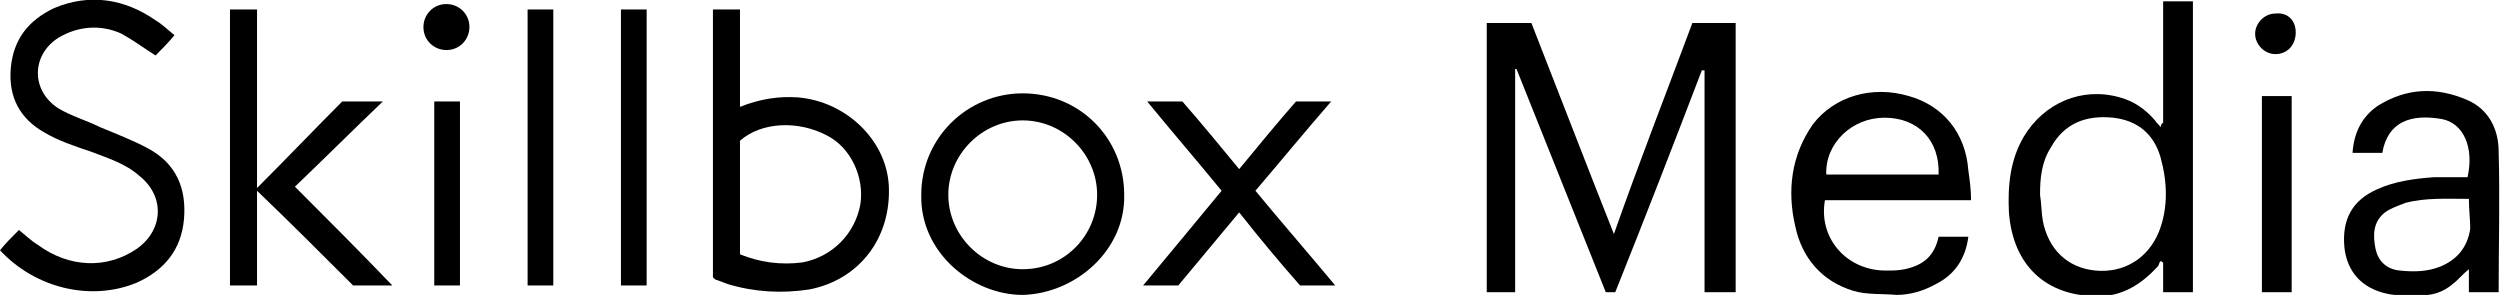
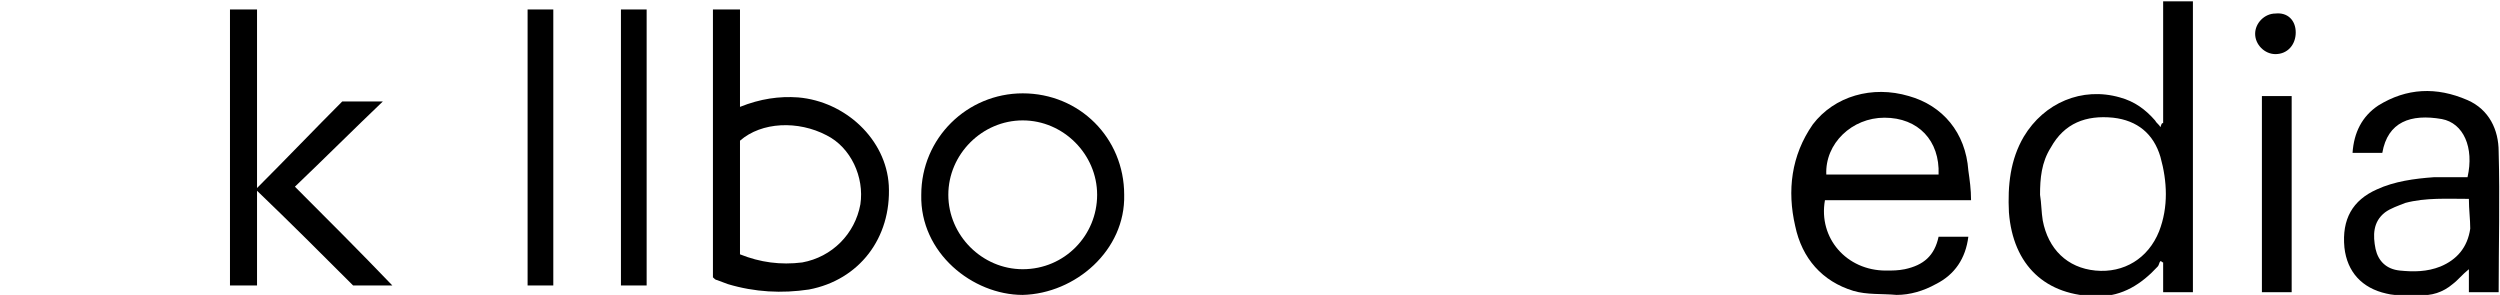
<svg xmlns="http://www.w3.org/2000/svg" id="Layer_1" x="0px" y="0px" viewBox="0 0 184.8 21.8" style="enable-background:new 0 0 184.8 21.8;" xml:space="preserve">
  <g>
-     <path d="M125.1,1.7c1.1,0,2.1,0,3.2,0c0,6.6,0,13.2,0,19.9c-0.7,0-1.5,0-2.3,0c0-5.5,0-10.9,0-16.4c-0.1,0-0.1,0-0.2,0 c-2.1,5.5-4.2,10.9-6.4,16.4c-0.2,0-0.5,0-0.7,0c-2.2-5.5-4.4-11-6.6-16.5c0,0-0.1,0-0.1,0c0,5.5,0,11,0,16.5c-0.8,0-1.4,0-2.1,0 c0-6.6,0-13.3,0-19.9c1.1,0,2.2,0,3.3,0c2,5.1,4,10.3,6.1,15.6C121.2,11.9,123.2,6.8,125.1,1.7z" />
    <path d="M159.9,9.1c0-3,0-6,0-9c0.8,0,1.4,0,2.2,0c0,7.2,0,14.3,0,21.5c-0.7,0-1.4,0-2.2,0c0-0.7,0-1.5,0-2.2 c-0.1,0-0.1-0.1-0.2-0.1c-0.1,0.1-0.1,0.3-0.2,0.4c-1.2,1.3-2.6,2.2-4.4,2.2c-3.9,0-6.3-2.3-6.6-6.2c-0.1-2,0.1-3.9,1.1-5.6 c1.5-2.5,4.3-3.7,7.1-2.9c1.1,0.3,1.9,0.9,2.6,1.7c0.1,0.2,0.3,0.3,0.4,0.5C159.8,9.1,159.8,9.1,159.9,9.1z M150.8,14.4 c0.1,0.6,0.1,1.3,0.2,1.9c0.4,2.1,1.8,3.5,3.9,3.7c2.1,0.2,3.9-0.9,4.7-2.9c0.7-1.8,0.6-3.7,0.1-5.5c-0.5-1.7-1.7-2.7-3.5-2.9 c-2-0.2-3.6,0.4-4.6,2.2C150.9,12,150.8,13.2,150.8,14.4z" />
    <path d="M52.7,20.5c0-6.6,0-13.2,0-19.8c0.6,0,1.2,0,2,0c0,2.3,0,4.7,0,7.2c1.5-0.6,2.9-0.8,4.3-0.7c3.5,0.3,6.5,3.1,6.7,6.5 c0.2,3.9-2.2,7-5.9,7.7c-2,0.3-4,0.2-6-0.4c-0.3-0.1-0.5-0.2-0.8-0.3C52.9,20.7,52.8,20.6,52.7,20.5z M54.7,18.8 c1.5,0.6,3,0.8,4.6,0.6c2.2-0.4,3.9-2.1,4.3-4.3c0.3-2-0.7-4.2-2.5-5.1c-2.1-1.1-4.8-1-6.4,0.4C54.7,13.2,54.7,16,54.7,18.8z" />
-     <path d="M12.9,2.6c-0.5,0.6-1,1.1-1.4,1.5C10.7,3.6,9.9,3,9,2.5C7.5,1.8,5.8,1.9,4.3,2.8C2.3,4.1,2.3,6.7,4.3,8 c1,0.6,2.1,0.9,3.1,1.4c1.2,0.5,2.5,1,3.6,1.6c2,1.1,2.8,2.9,2.6,5.2c-0.2,2.3-1.5,3.8-3.5,4.7C6.7,22.3,2.6,21.3,0,18.5 c0.4-0.5,0.9-1,1.4-1.5c0.5,0.4,0.9,0.8,1.4,1.1c2.3,1.7,5.1,1.8,7.3,0.3c2-1.4,2.1-3.9,0.2-5.4c-1-0.9-2.3-1.3-3.6-1.8 c-1.2-0.4-2.4-0.8-3.4-1.4C1.5,8.8,0.6,7.2,0.8,5C1,2.9,2.1,1.5,4,0.6c2.6-1.1,5.2-0.7,7.5,0.9C12,1.8,12.4,2.2,12.9,2.6z" />
    <path d="M145.7,14.8c-3.7,0-7.2,0-10.8,0c-0.5,2.8,1.6,5.2,4.5,5.2c0.5,0,0.9,0,1.4-0.1c1.4-0.3,2.2-1,2.5-2.4c0.7,0,1.4,0,2.2,0 c-0.2,1.6-1,2.8-2.4,3.5c-0.9,0.5-1.9,0.8-2.9,0.8c-1.1-0.1-2.2,0-3.2-0.3c-2.3-0.7-3.8-2.4-4.3-4.8c-0.6-2.6-0.3-5.2,1.3-7.5 c1.6-2.1,4.4-2.9,7.1-2.1c2.5,0.7,4.2,2.7,4.4,5.5C145.6,13.3,145.7,14,145.7,14.8z M135,12.9c2.8,0,5.5,0,8.3,0 c0.1-2.5-1.5-4.2-4-4.2C136.9,8.7,134.9,10.6,135,12.9z" />
    <path d="M176.1,11.3c-0.7,0-1.4,0-2.2,0c0.1-1.5,0.7-2.7,1.9-3.5c2.1-1.3,4.3-1.4,6.6-0.4c1.6,0.7,2.3,2.2,2.3,3.8 c0.1,3.5,0,6.9,0,10.4c-0.7,0-1.4,0-2.2,0c0-0.5,0-1.1,0-1.7c-0.5,0.4-0.8,0.8-1.2,1.1c-0.7,0.6-1.6,0.9-2.5,0.8 c-0.8,0-1.6,0.1-2.4-0.1c-1.8-0.4-2.9-1.6-3.1-3.4c-0.2-2.1,0.6-3.5,2.4-4.3c1.3-0.6,2.8-0.8,4.2-0.9c0.8,0,1.7,0,2.5,0 c0.5-2.2-0.3-4-1.9-4.3C178.2,8.4,176.5,9,176.1,11.3z M182.5,14.7c-1.6,0-3.2-0.1-4.7,0.3c-0.5,0.2-1.1,0.4-1.5,0.7 c-0.9,0.7-0.9,1.7-0.7,2.7c0.2,0.9,0.8,1.5,1.8,1.6c1,0.1,2,0.1,3-0.3c1.2-0.5,2-1.4,2.2-2.8C182.6,16.2,182.5,15.5,182.5,14.7z" />
    <path d="M17,0.7c0.6,0,1.3,0,2,0c0,4.4,0,8.7,0,13.2c2.2-2.2,4.3-4.4,6.3-6.4c1.2,0,2.1,0,3,0c-2.2,2.1-4.3,4.2-6.5,6.3 c2.5,2.5,4.8,4.8,7.2,7.3c-1,0-1.9,0-2.9,0c-2.3-2.3-4.6-4.6-7.1-7c0,2.4,0,4.7,0,7c-0.7,0-1.3,0-2,0C17,14.3,17,7.5,17,0.7z" />
    <path d="M75.6,21.8c-3.7,0-7.6-3.1-7.5-7.4c0-4.2,3.4-7.5,7.5-7.5c4.2,0,7.5,3.3,7.5,7.5C83.2,18.5,79.5,21.7,75.6,21.8z M81.1,14.4c0-3-2.5-5.5-5.5-5.5c-3,0-5.5,2.5-5.5,5.5c0,3,2.5,5.5,5.5,5.5C78.7,19.9,81.1,17.4,81.1,14.4z" />
-     <path d="M92.8,14.1c1.9,2.3,3.9,4.6,5.9,7c-0.9,0-1.7,0-2.6,0c-1.5-1.7-3-3.5-4.5-5.4c-1.5,1.8-3,3.6-4.5,5.4c-0.8,0-1.6,0-2.6,0 c2-2.4,3.9-4.7,5.8-7c-1.8-2.2-3.7-4.4-5.5-6.6c0.9,0,1.7,0,2.6,0c1.4,1.6,2.8,3.3,4.2,5c1.4-1.7,2.8-3.4,4.2-5c0.8,0,1.6,0,2.6,0 C96.4,9.8,94.6,12,92.8,14.1z" />
    <path d="M39,21.1c0-6.8,0-13.6,0-20.4c0.6,0,1.3,0,1.9,0c0,6.8,0,13.6,0,20.4C40.3,21.1,39.6,21.1,39,21.1z" />
    <path d="M47.8,21.1c-0.7,0-1.3,0-1.9,0c0-6.8,0-13.6,0-20.4c0.6,0,1.3,0,1.9,0C47.8,7.5,47.8,14.3,47.8,21.1z" />
    <path d="M167.2,21.6c0-4.8,0-9.7,0-14.5c0.7,0,1.4,0,2.2,0c0,4.9,0,9.7,0,14.5C168.7,21.6,168,21.6,167.2,21.6z" />
-     <path d="M32.1,7.5c0.4,0,0.8,0,1.2,0c0.2,0,0.4,0,0.7,0c0,4.6,0,9.1,0,13.6c-0.6,0-1.3,0-1.9,0C32.1,16.6,32.1,12.1,32.1,7.5z" />
-     <path d="M34.7,2c0,0.9-0.7,1.7-1.7,1.7c-0.9,0-1.7-0.7-1.7-1.7c0-0.9,0.7-1.7,1.7-1.7C33.9,0.3,34.7,1,34.7,2z" />
    <path d="M169.7,2.4c0,0.9-0.6,1.6-1.5,1.6c-0.8,0-1.5-0.7-1.5-1.5c0-0.8,0.7-1.5,1.5-1.5C169.1,0.9,169.7,1.5,169.7,2.4z" />
  </g>
</svg>